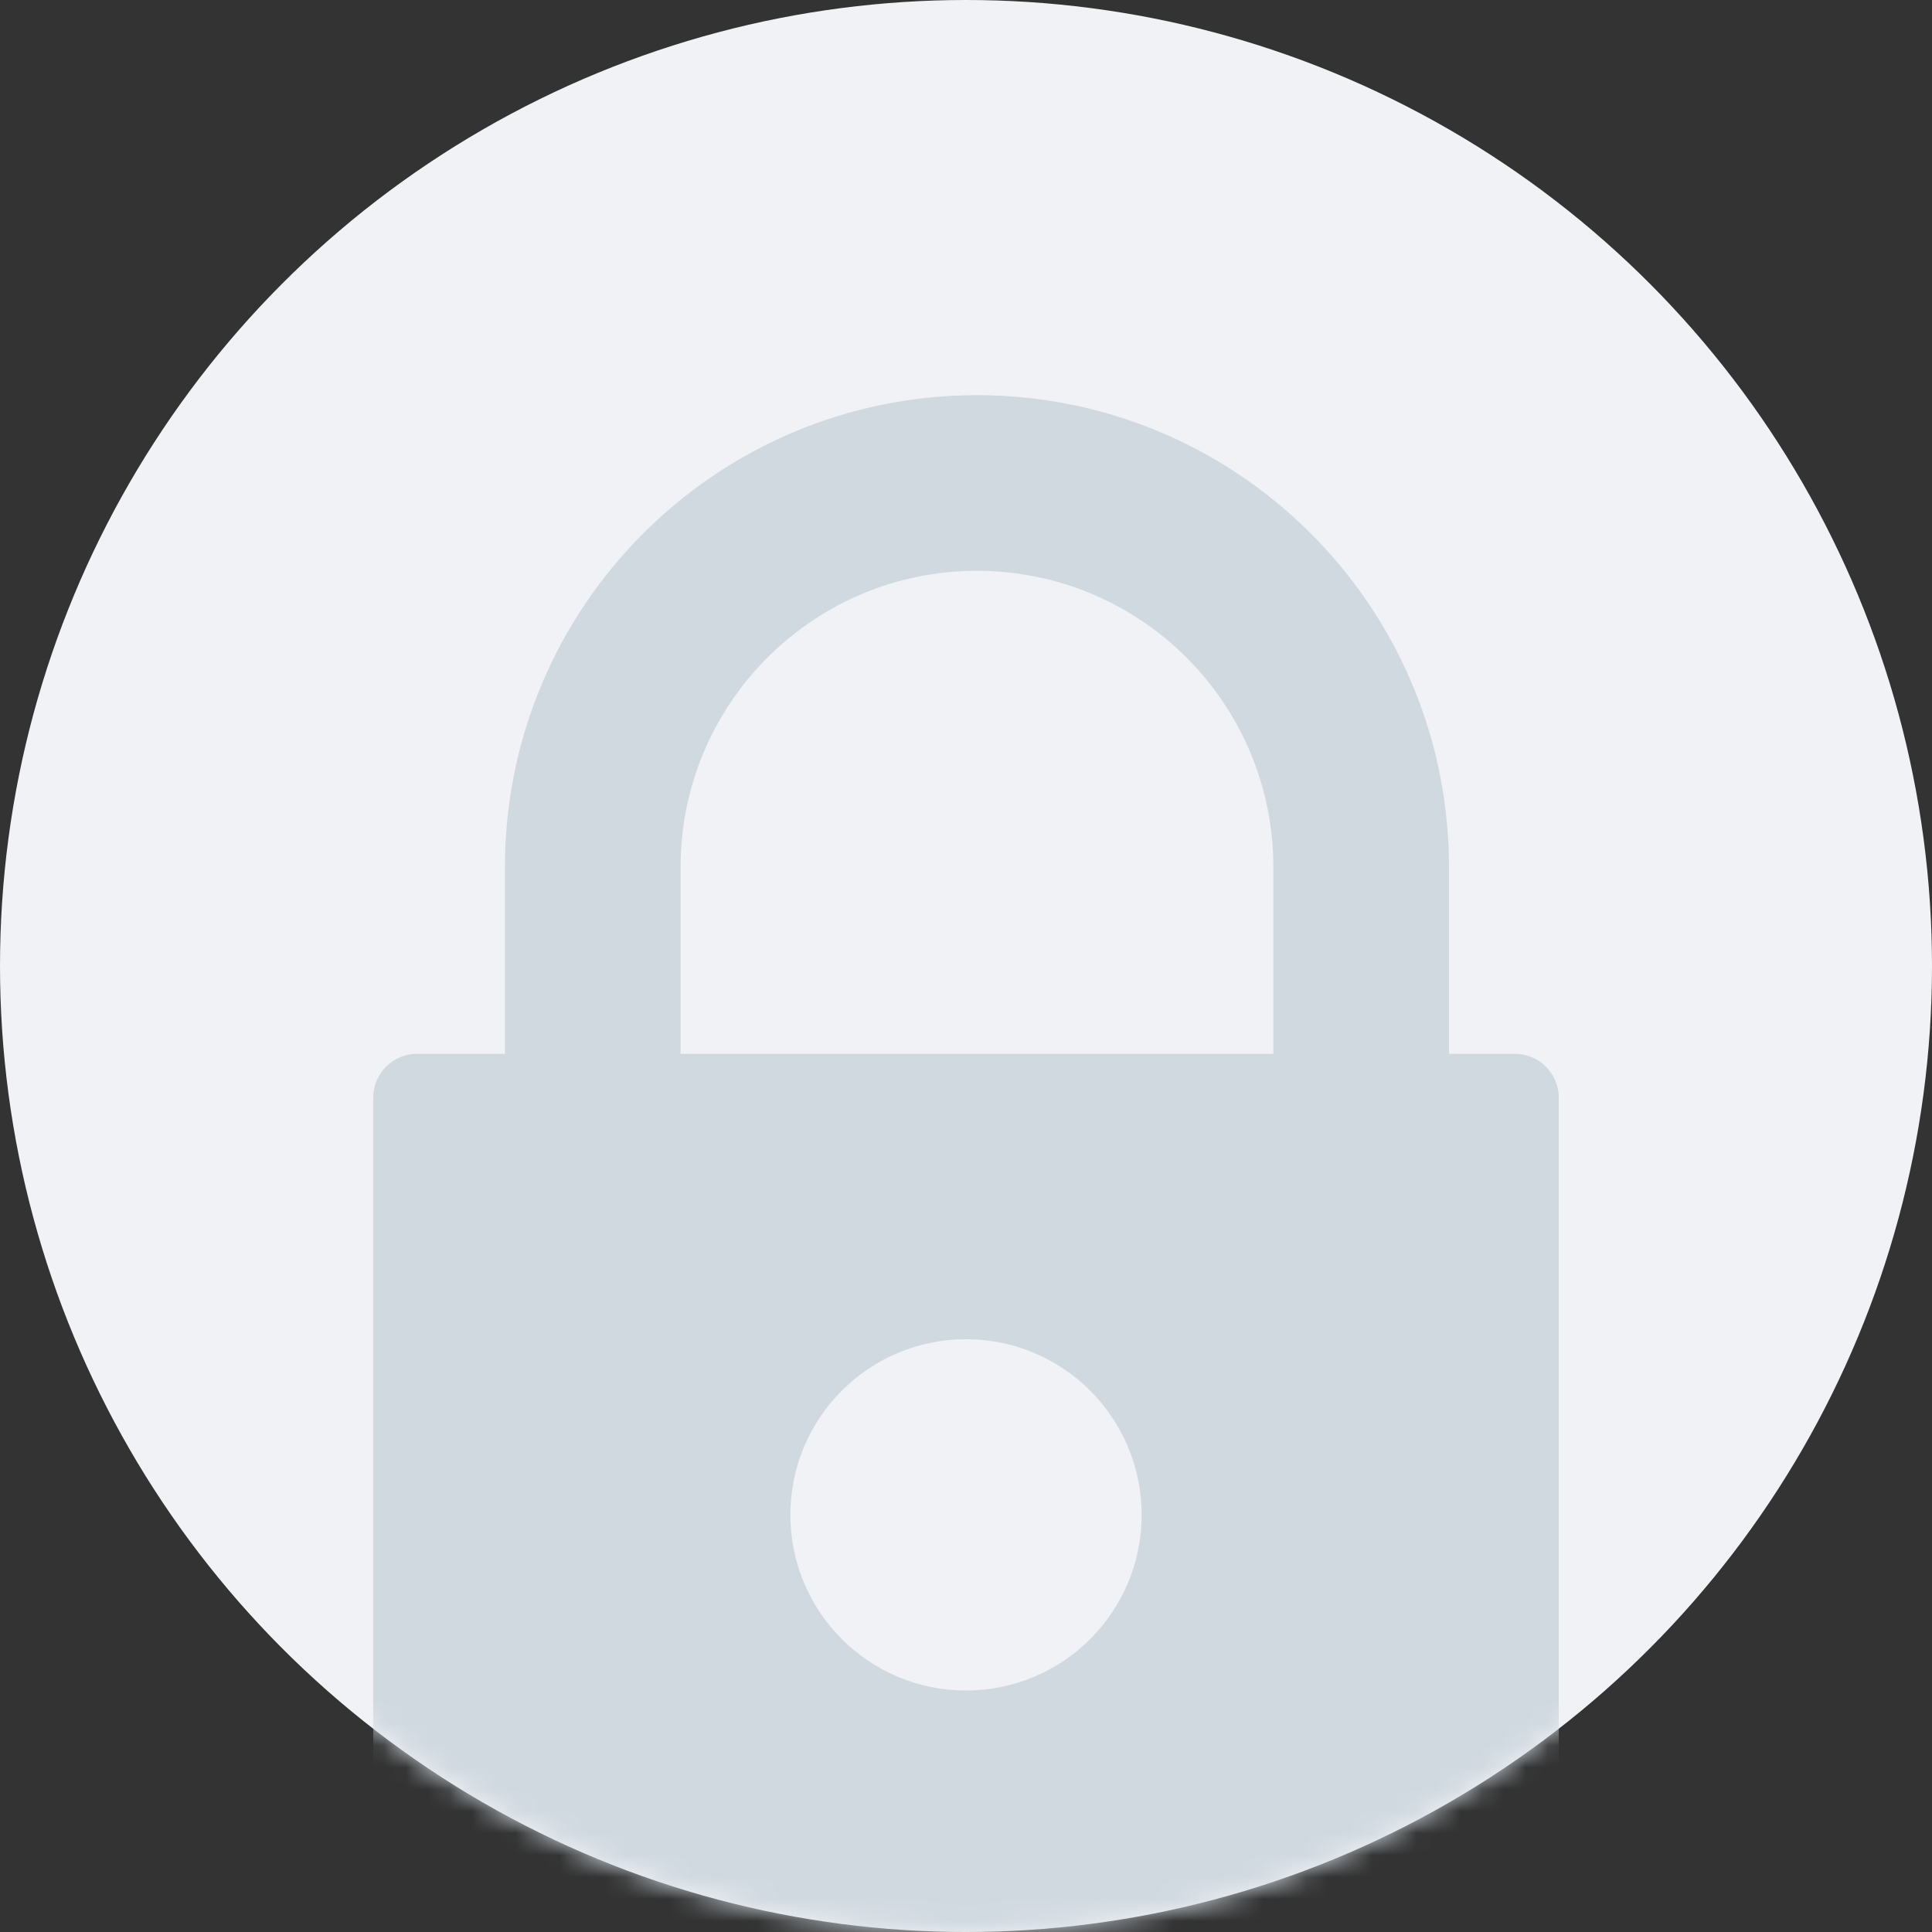
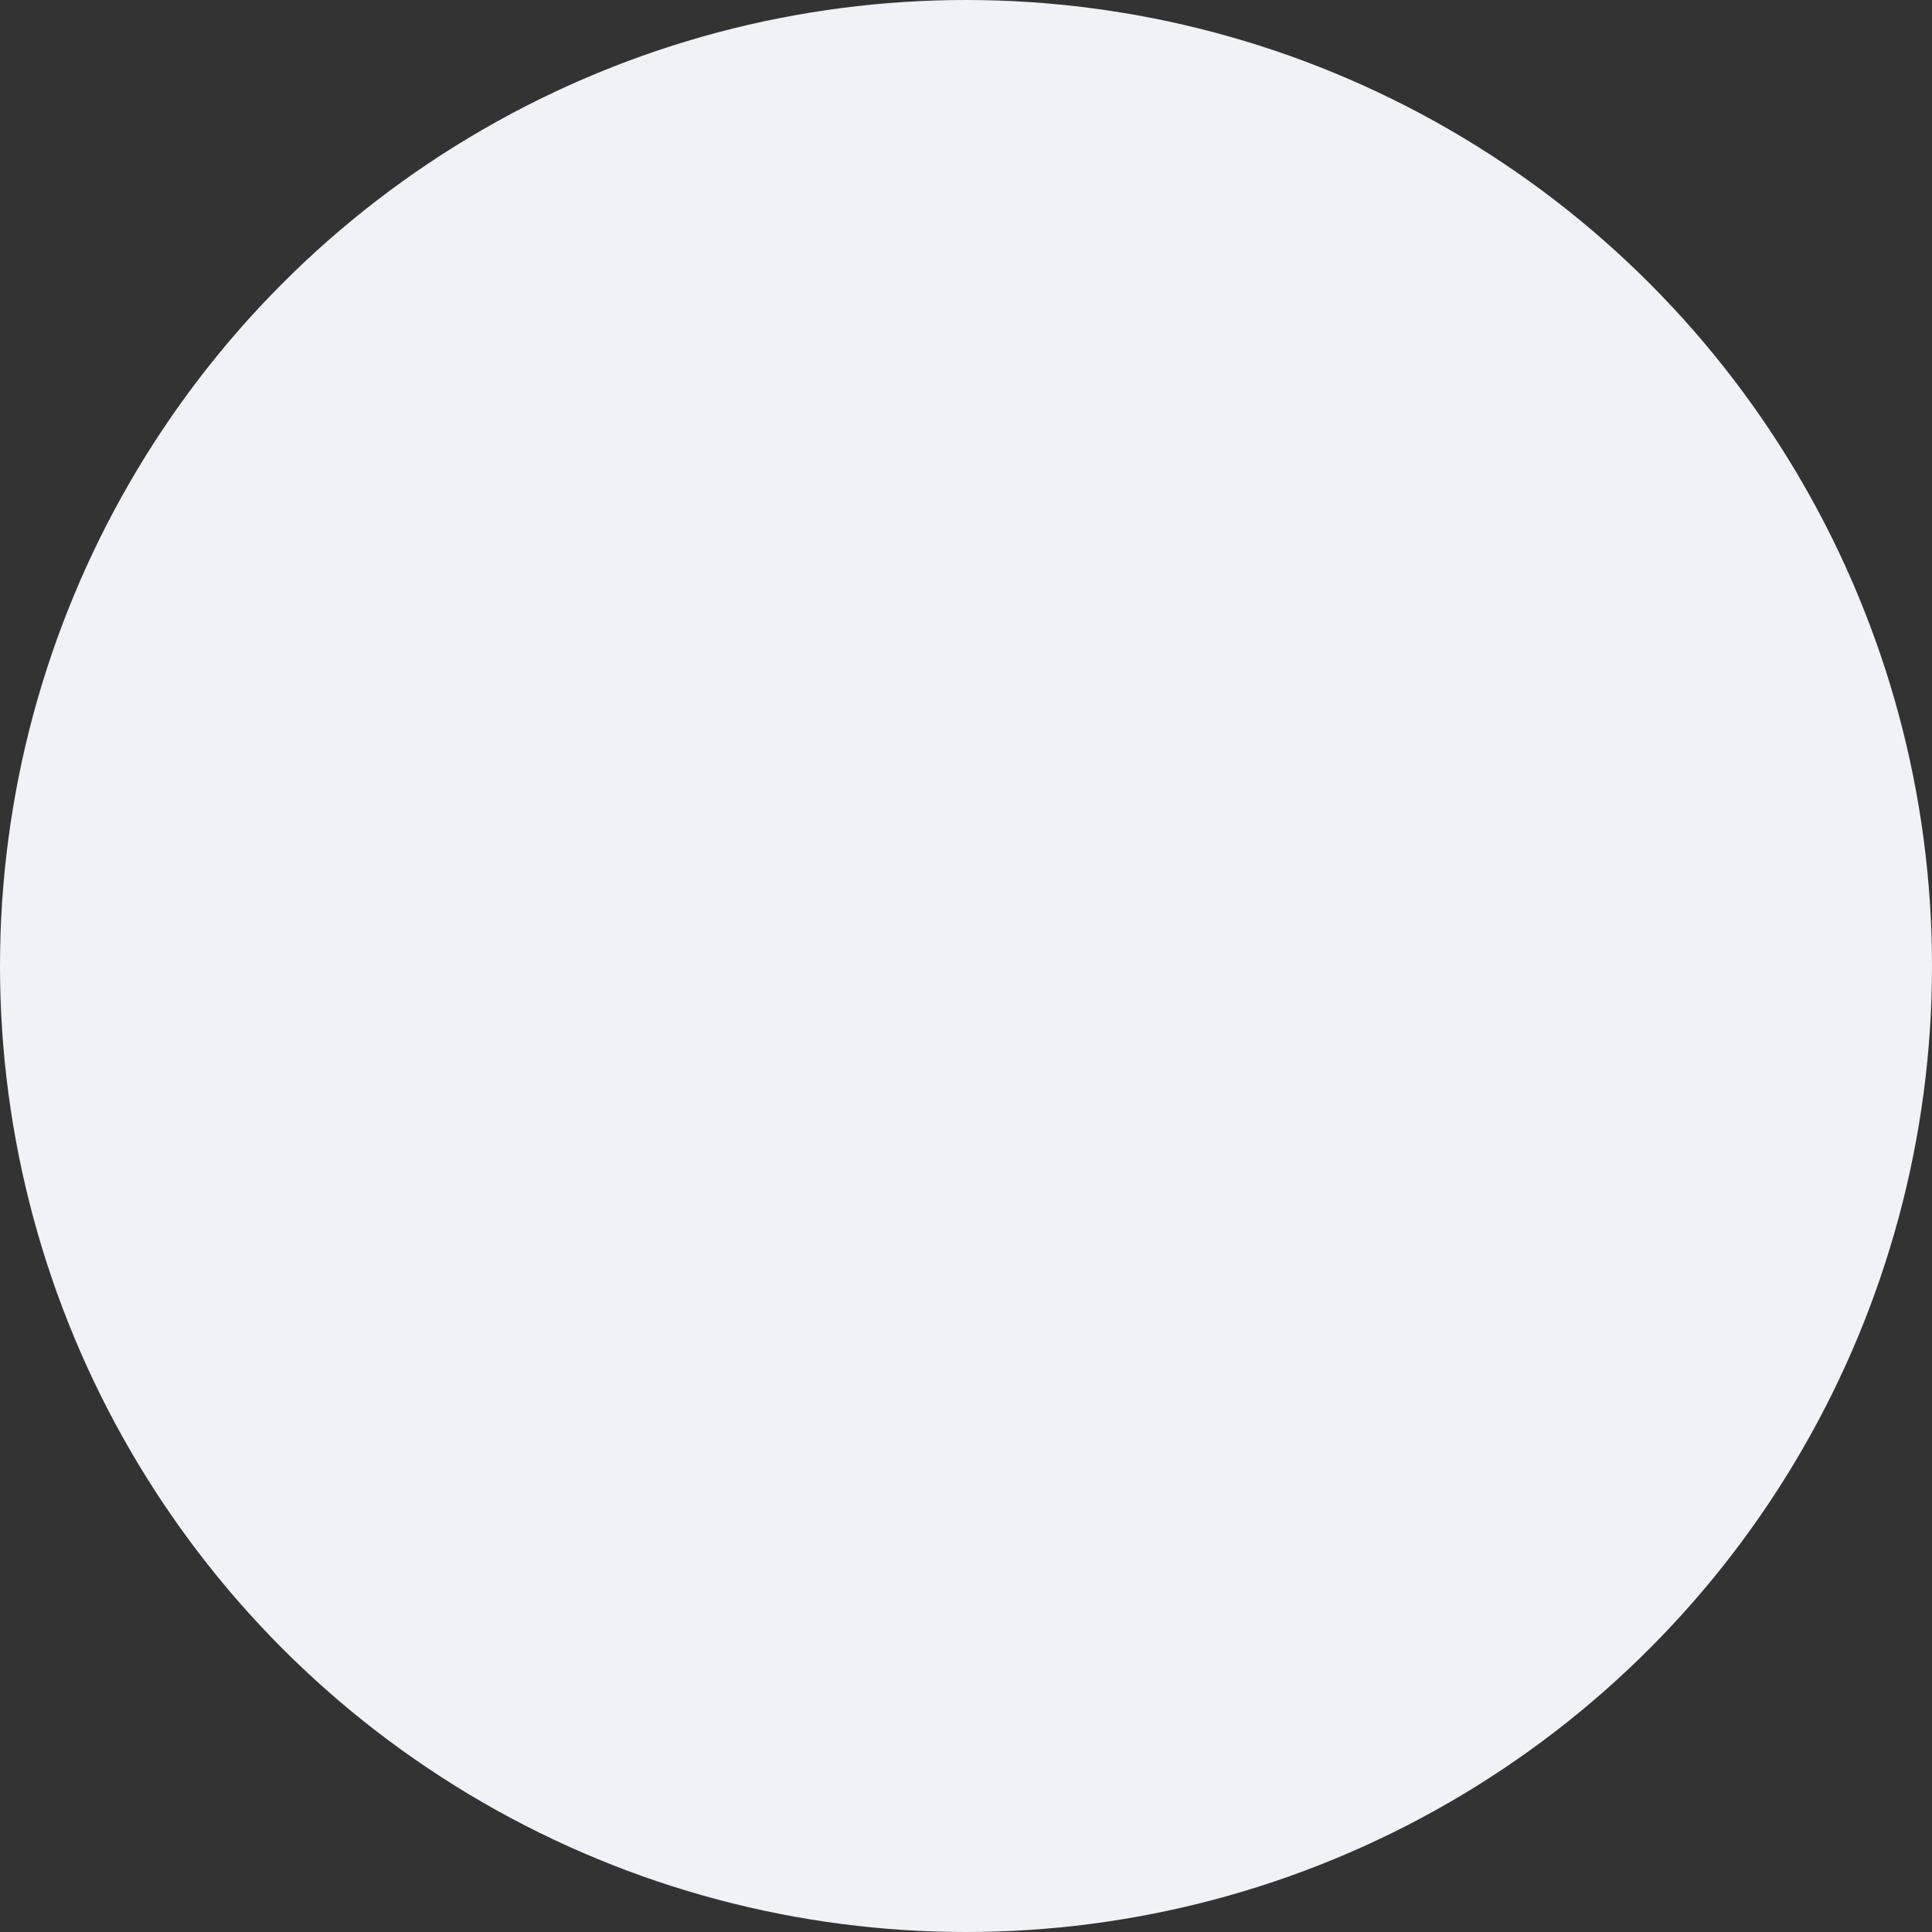
<svg xmlns="http://www.w3.org/2000/svg" xmlns:xlink="http://www.w3.org/1999/xlink" width="88" height="88" viewBox="0 0 88 88">
  <rect x="0" y="0" width="88" height="88" fill="#333333" stroke="none" />
  <defs>
    <circle id="access-denied-dv-a" cx="44" cy="44" r="44" />
  </defs>
  <g fill="none" fill-rule="evenodd">
    <mask id="access-denied-dv-b" fill="#fff">
      <use xlink:href="#access-denied-dv-a" />
    </mask>
    <use fill="#F0F2F5" fill-rule="nonzero" xlink:href="#access-denied-dv-a" />
-     <path fill="#D1D9E0" d="M58,39.5 C58,32.044 51.956,26 44.5,26 C37.148,26 31.168,31.877 31.003,39.19 L31,39.5 L31,48 L23,48 L23,39.5 C23,27.626 32.626,18 44.5,18 C56.255,18 65.807,27.434 65.997,39.144 L66,39.5 L66,48 L69,48 C70.105,48 71,48.895 71,50 L71,80 C71,85.523 66.523,90 61,90 L27,90 C21.477,90 17,85.523 17,80 L17,50 C17,48.895 17.895,48 19,48 L58,48 L58,39.5 Z M44,61 C39.582,61 36,64.582 36,69 C36,73.418 39.582,77 44,77 C48.418,77 52,73.418 52,69 C52,64.582 48.418,61 44,61 Z" mask="url(#access-denied-dv-b)" />
  </g>
</svg>